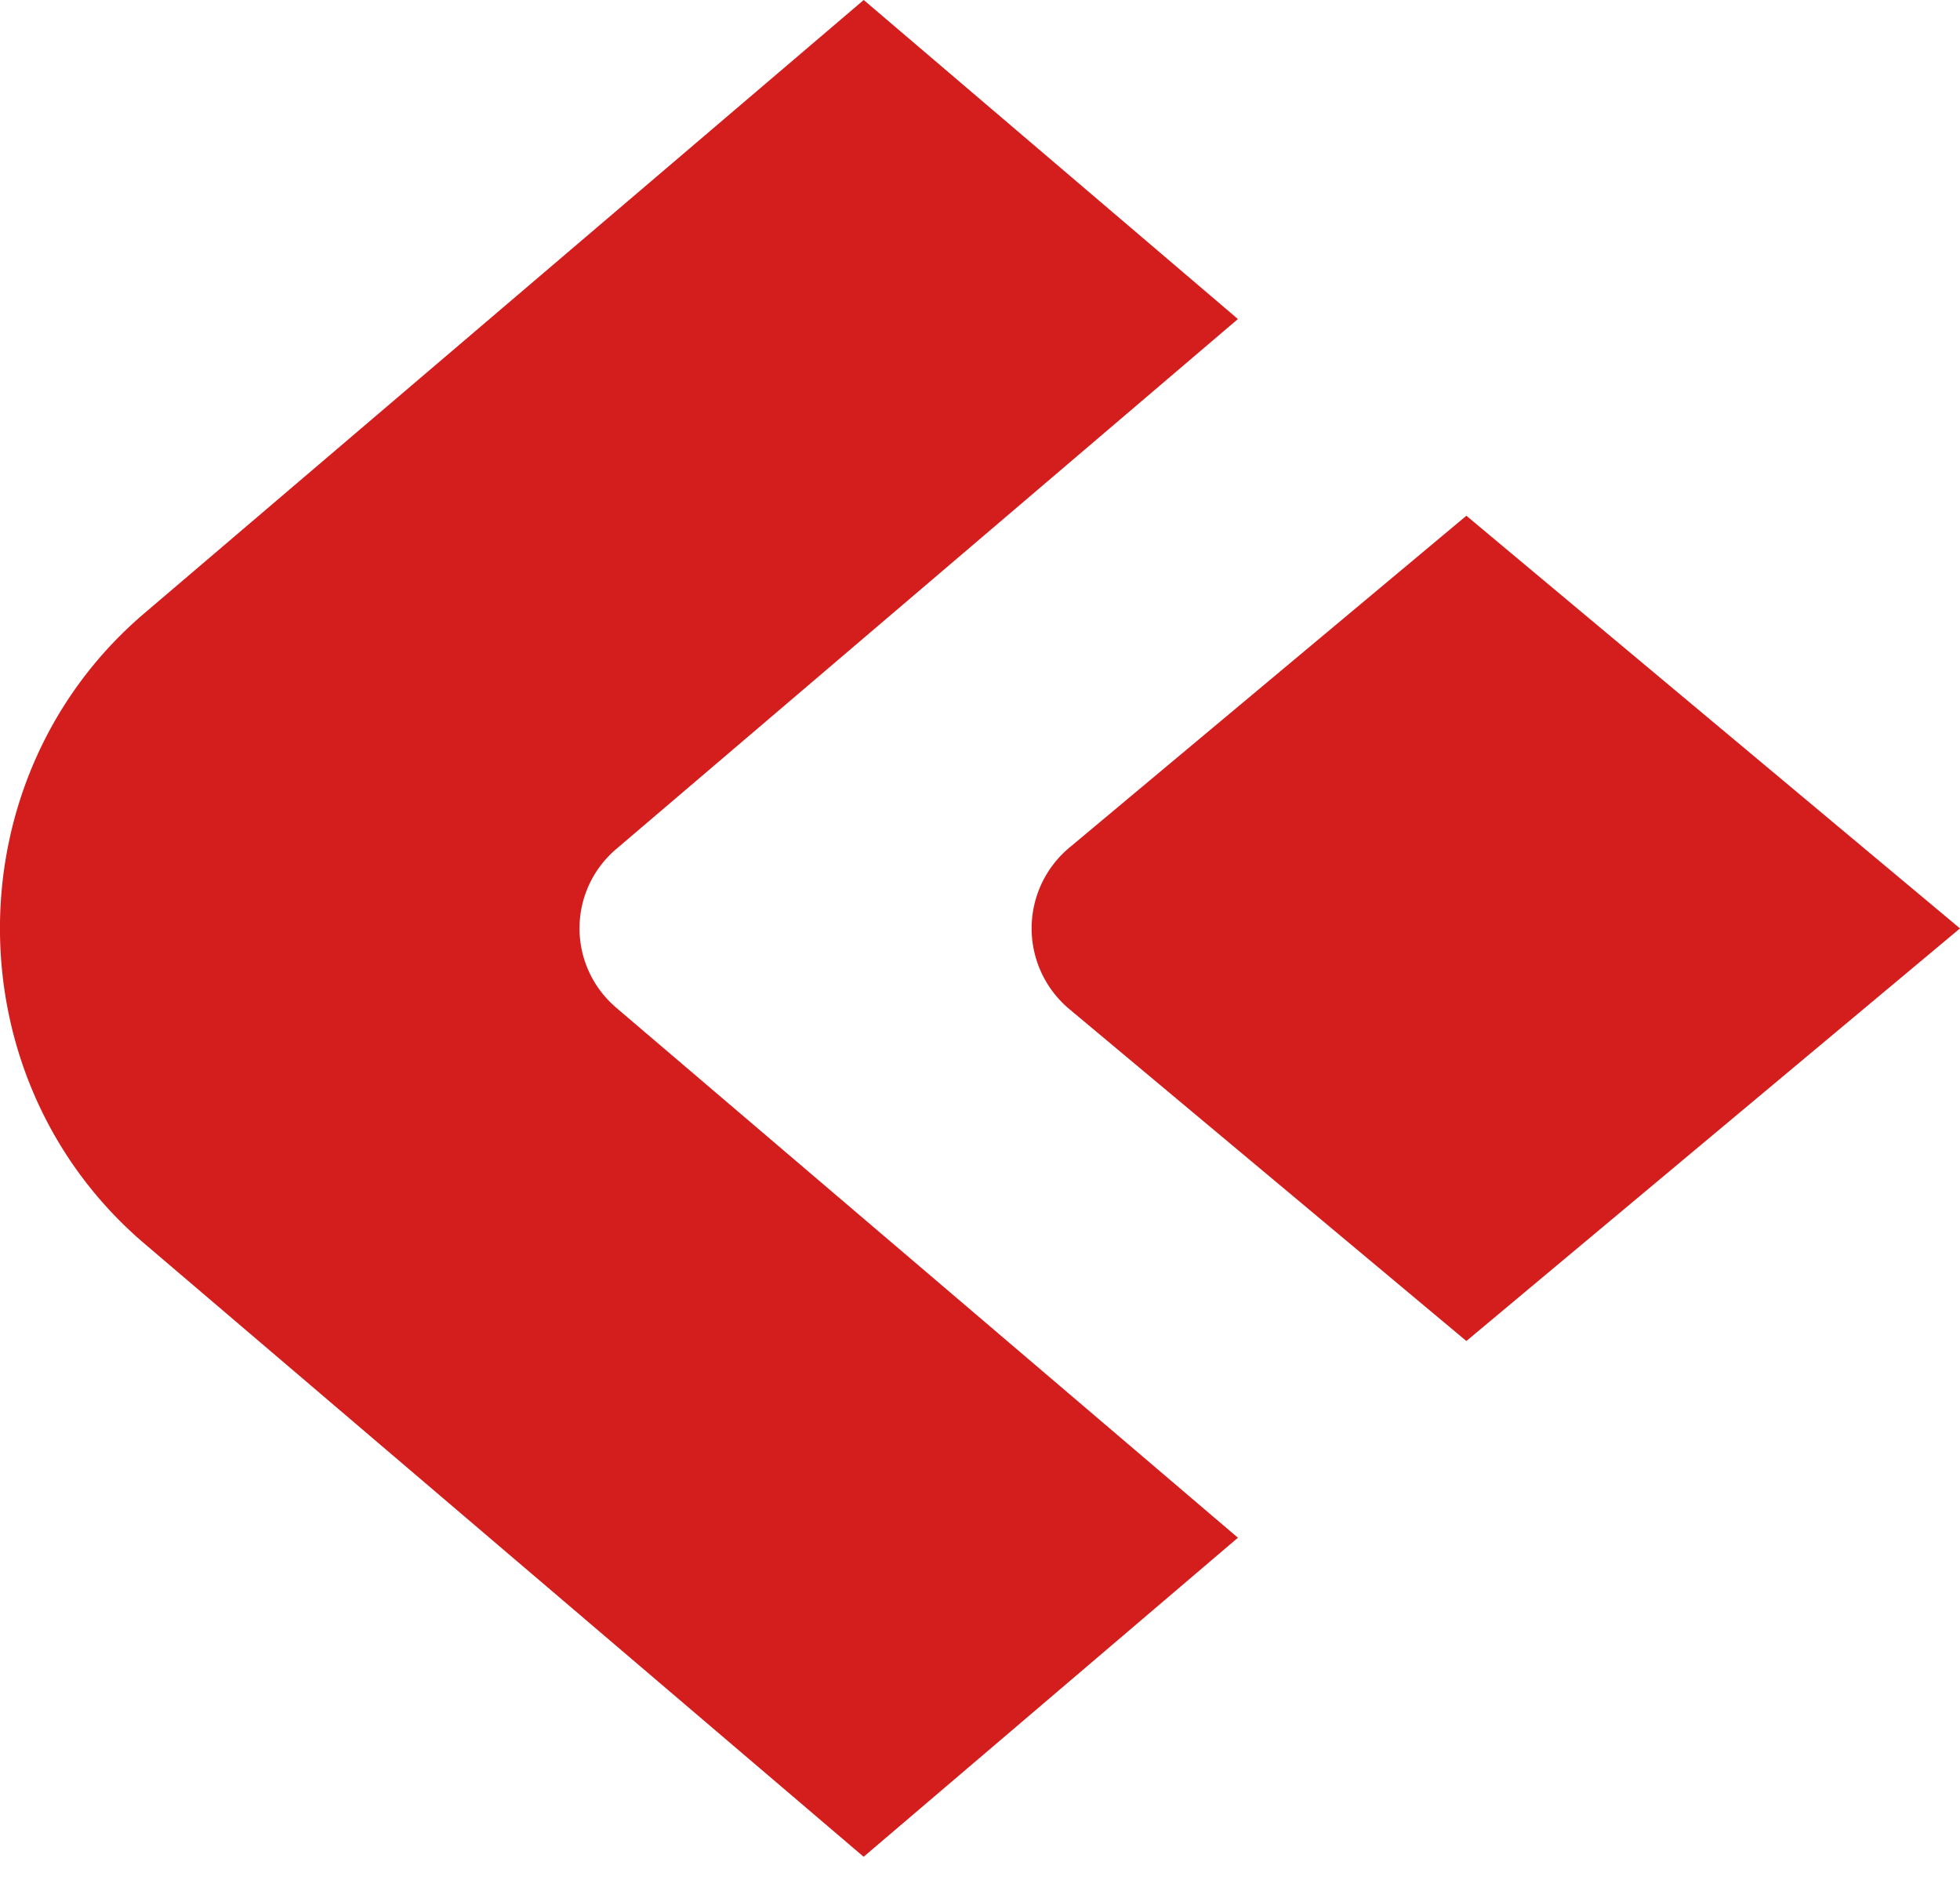
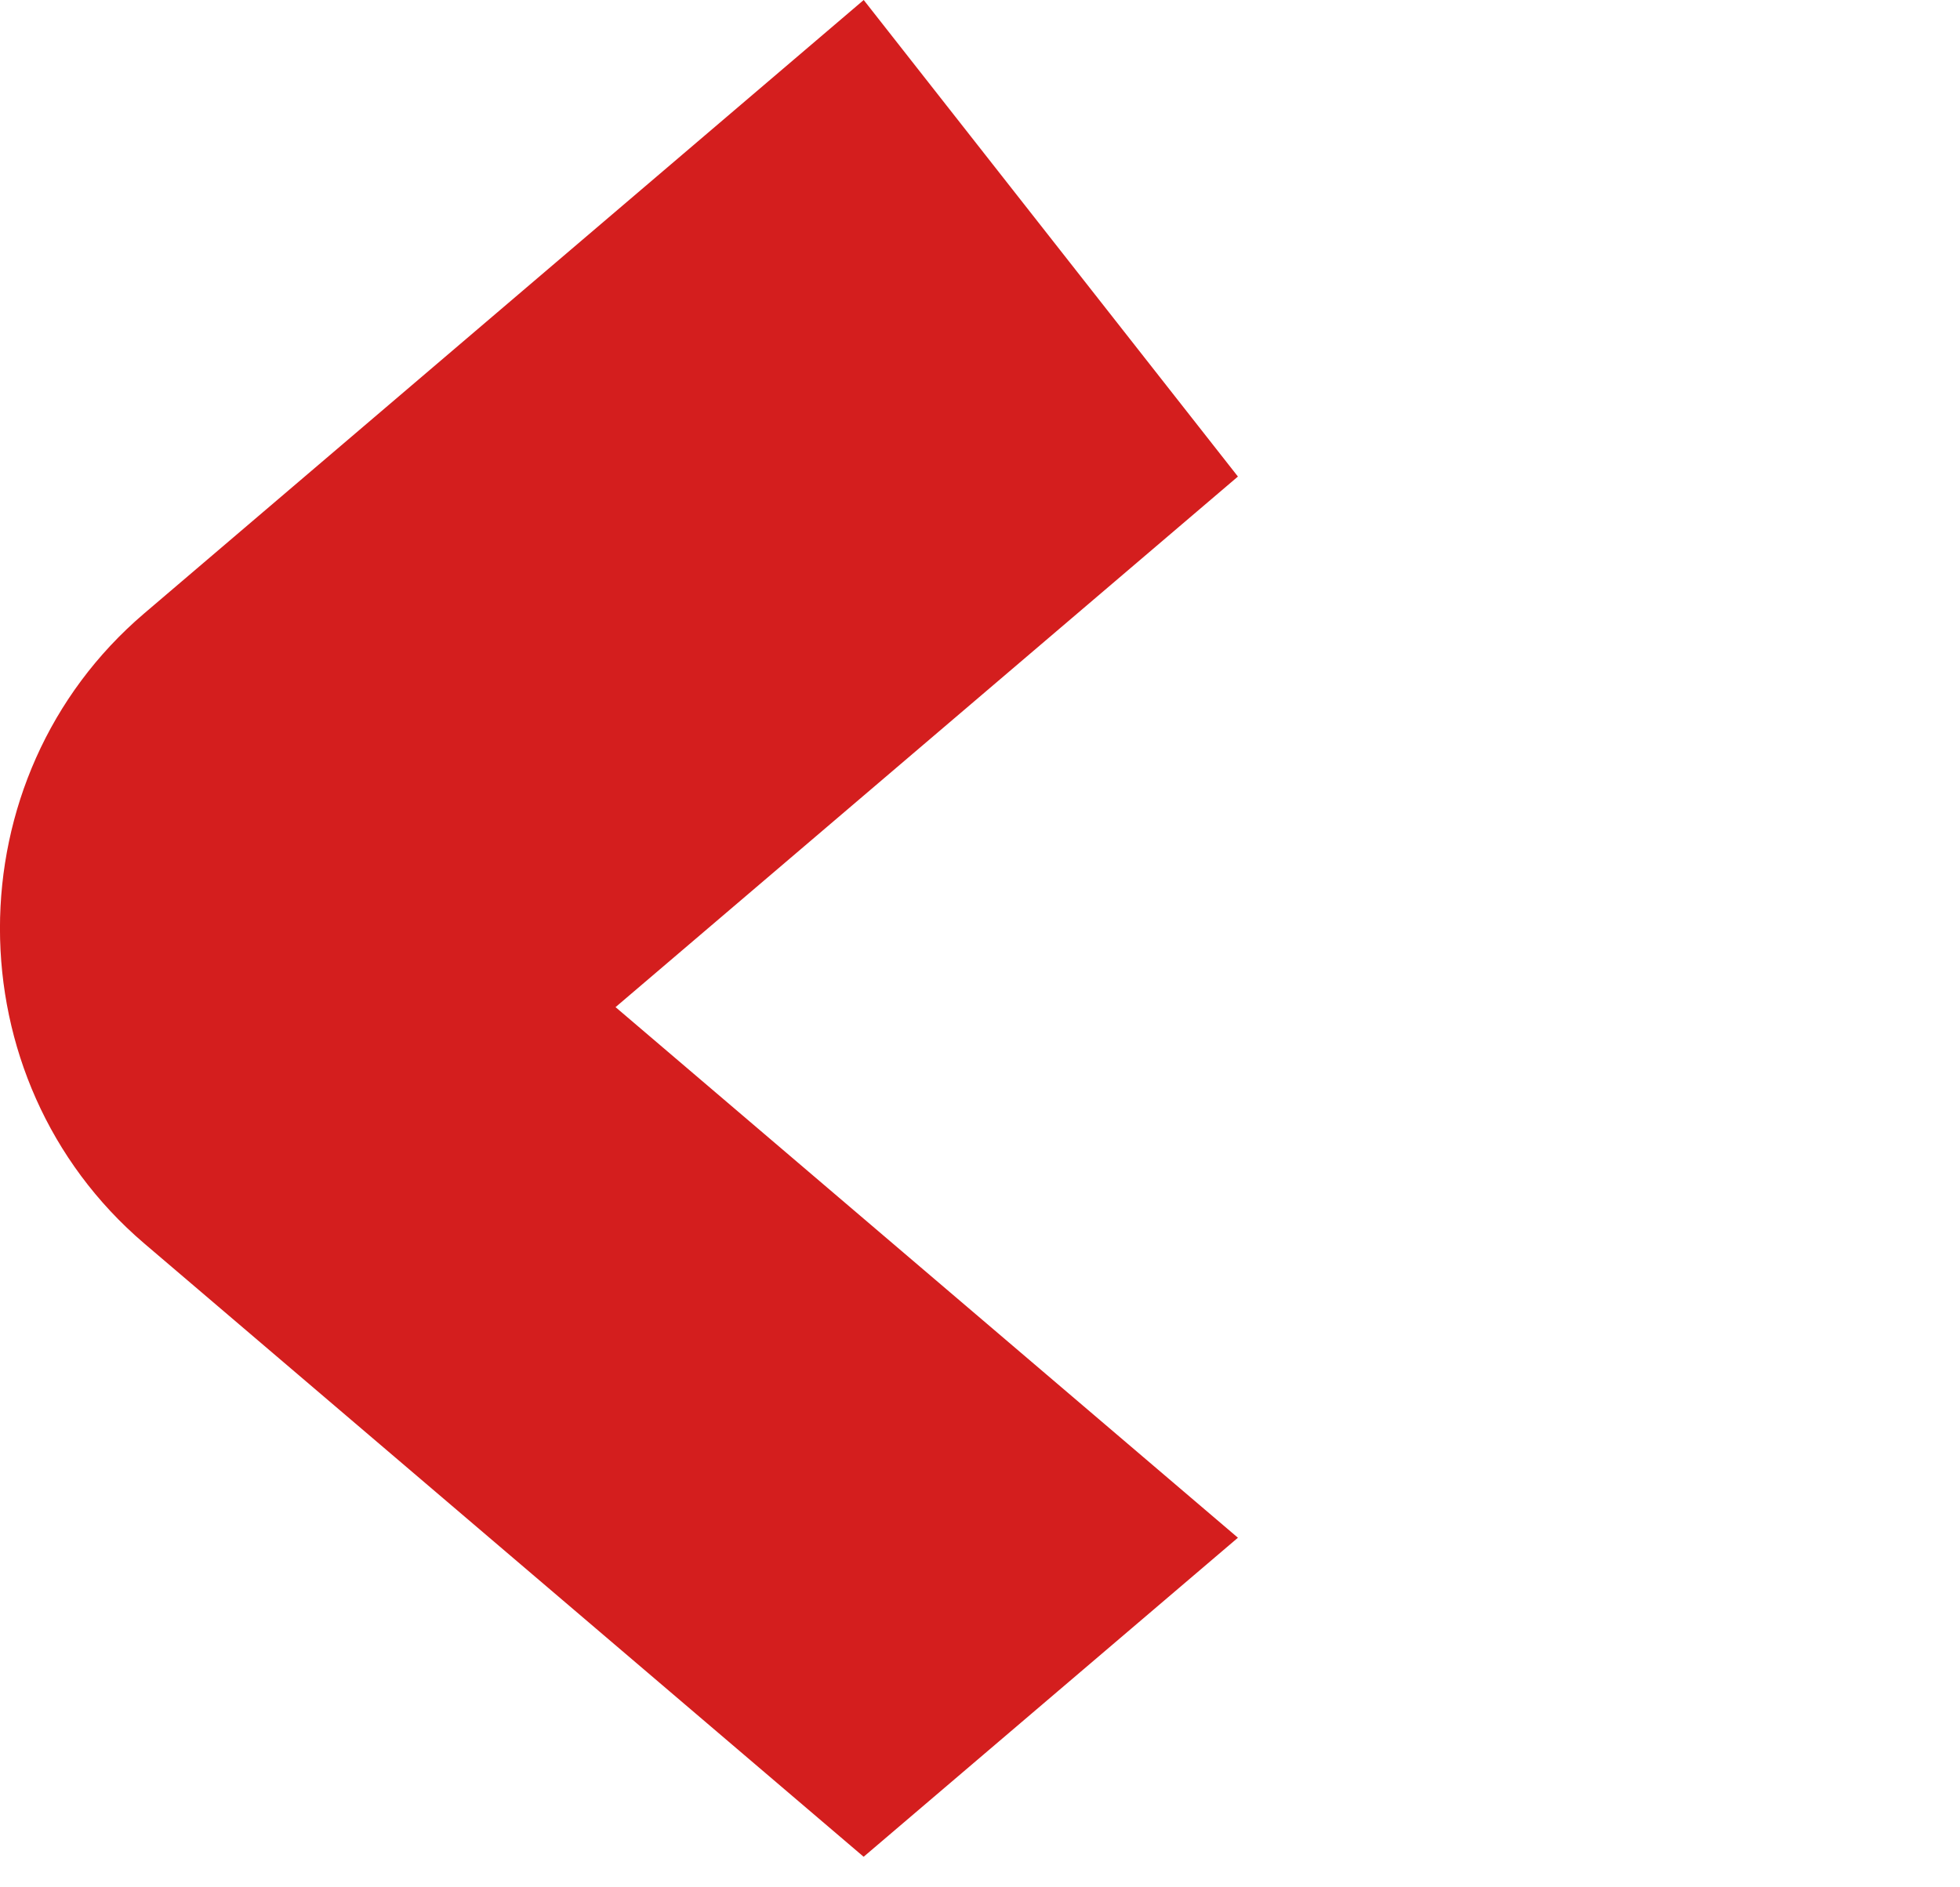
<svg xmlns="http://www.w3.org/2000/svg" width="27" height="26" fill="none">
-   <path fill="#D41E1E" d="m27 12.79-6.8-5.685-5.47 4.573a1.45 1.45 0 0 0 0 2.223l5.47 4.573L27 12.79Z" />
-   <path fill="#D41E1E" fill-rule="evenodd" d="M8.48 13.874a1.433 1.433 0 0 1 0-2.17l8.573-7.309L11.898 0 1.987 8.45c-2.65 2.258-2.65 6.42 0 8.68l9.91 8.449 5.156-4.395-8.574-7.31Z" clip-rule="evenodd" />
+   <path fill="#D41E1E" fill-rule="evenodd" d="M8.48 13.874l8.573-7.309L11.898 0 1.987 8.45c-2.65 2.258-2.65 6.42 0 8.68l9.91 8.449 5.156-4.395-8.574-7.31Z" clip-rule="evenodd" />
</svg>